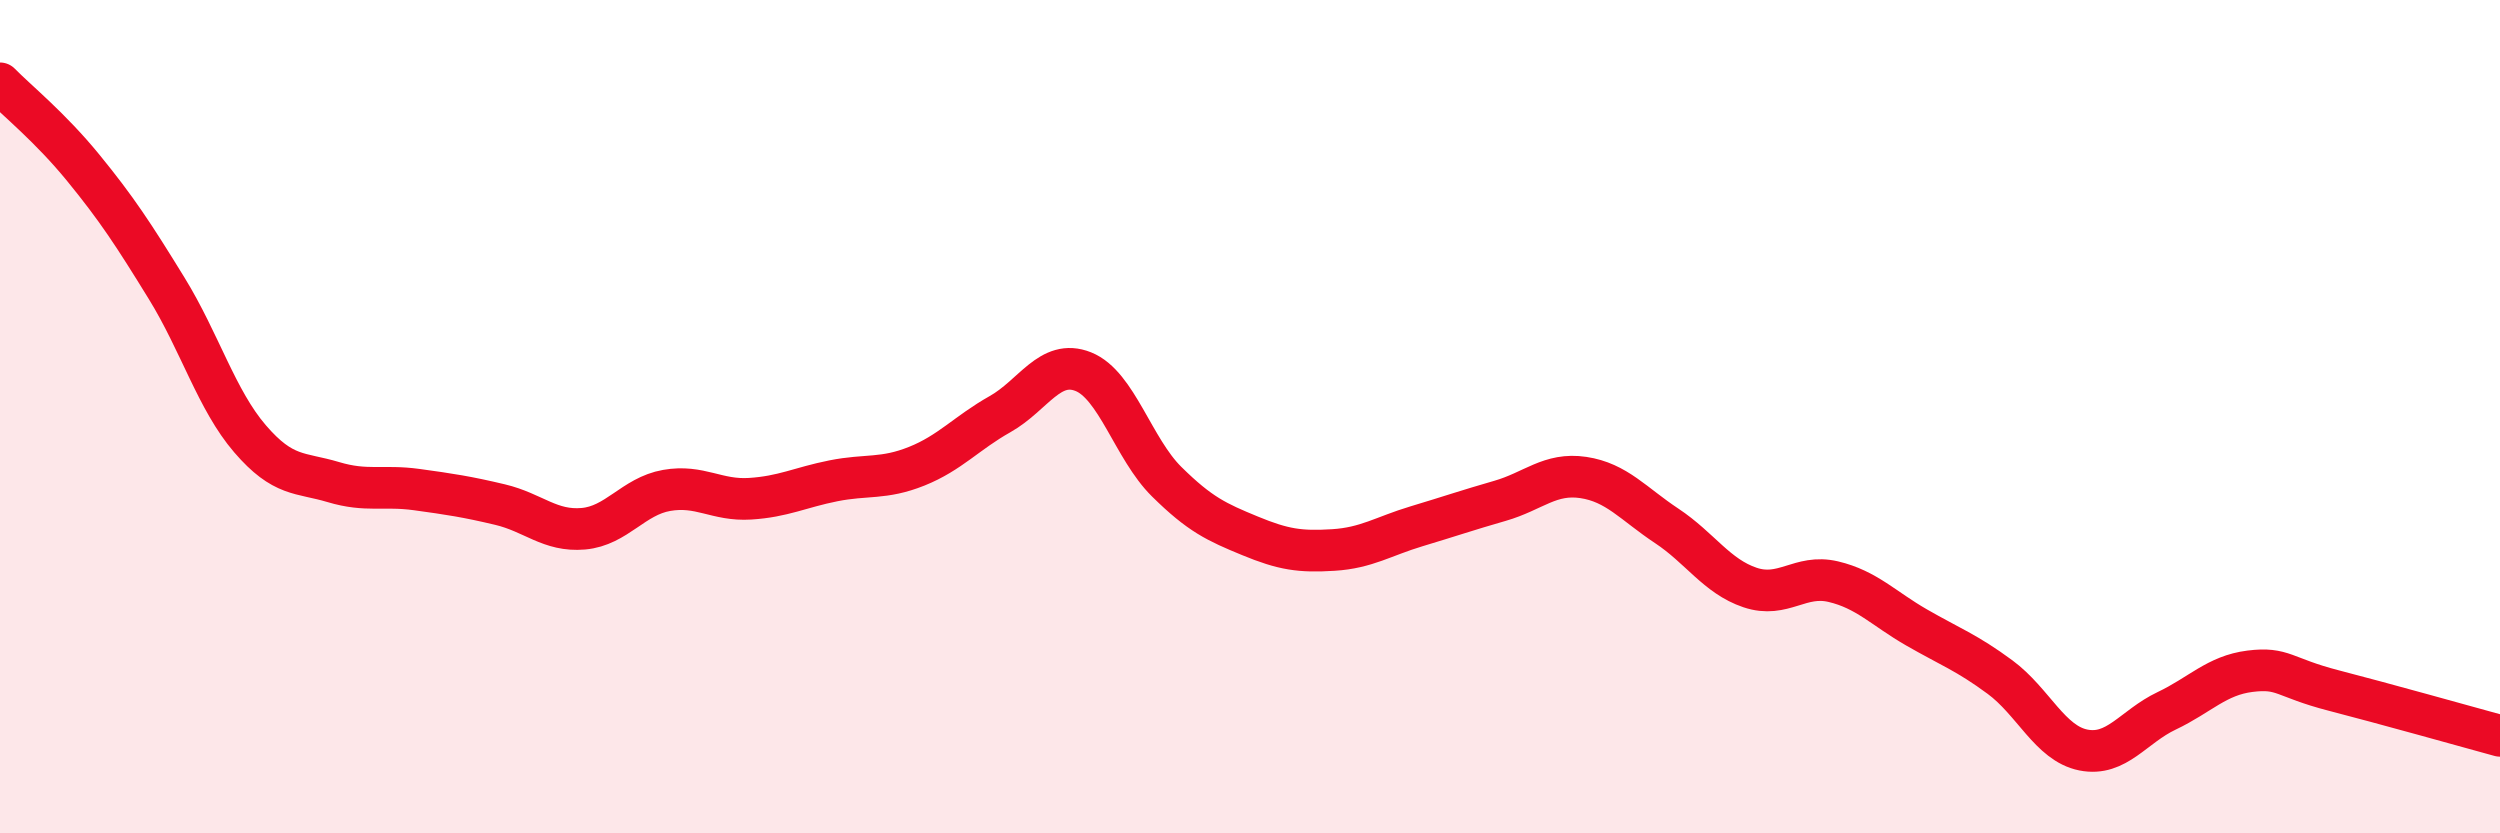
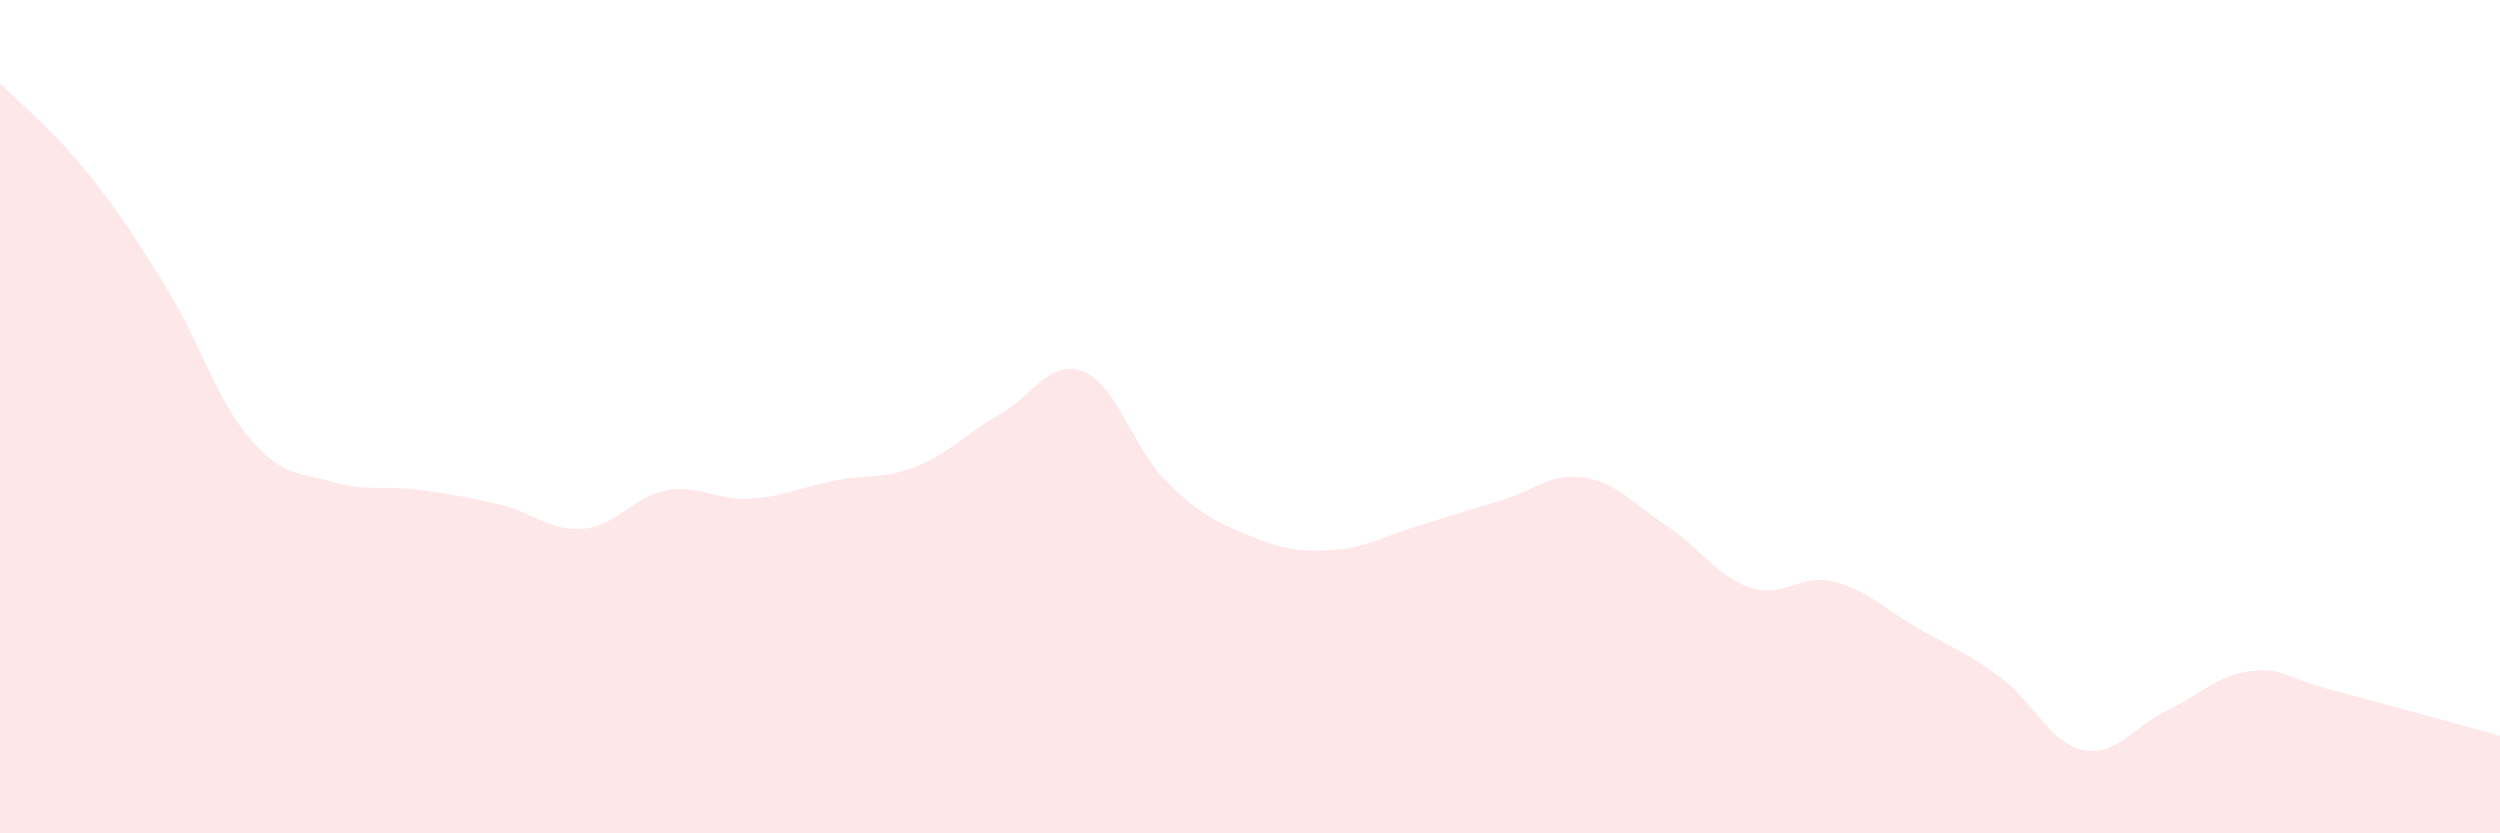
<svg xmlns="http://www.w3.org/2000/svg" width="60" height="20" viewBox="0 0 60 20">
  <path d="M 0,2 C 0.4,2.41 1.2,3.05 2,4.03 C 2.8,5.01 3.2,5.62 4,6.92 C 4.8,8.22 5.2,9.6 6,10.53 C 6.8,11.46 7.2,11.33 8,11.57 C 8.8,11.81 9.2,11.64 10,11.75 C 10.8,11.86 11.2,11.92 12,12.11 C 12.8,12.3 13.2,12.76 14,12.69 C 14.8,12.62 15.2,11.91 16,11.77 C 16.8,11.63 17.2,12.02 18,11.97 C 18.8,11.92 19.2,11.7 20,11.54 C 20.8,11.38 21.2,11.51 22,11.19 C 22.8,10.87 23.2,10.39 24,9.94 C 24.8,9.49 25.2,8.6 26,8.92 C 26.8,9.24 27.2,10.77 28,11.56 C 28.8,12.35 29.2,12.53 30,12.86 C 30.8,13.19 31.2,13.25 32,13.2 C 32.8,13.15 33.2,12.87 34,12.63 C 34.8,12.39 35.2,12.25 36,12.02 C 36.8,11.79 37.2,11.34 38,11.46 C 38.8,11.58 39.2,12.09 40,12.62 C 40.8,13.15 41.2,13.83 42,14.1 C 42.8,14.37 43.2,13.77 44,13.96 C 44.8,14.15 45.2,14.6 46,15.06 C 46.8,15.52 47.2,15.66 48,16.25 C 48.8,16.84 49.2,17.84 50,18 C 50.8,18.16 51.2,17.44 52,17.06 C 52.8,16.68 53.2,16.21 54,16.11 C 54.8,16.01 54.8,16.26 56,16.57 C 57.2,16.88 59.2,17.44 60,17.66L60 20L0 20Z" fill="#EB0A25" opacity="0.1" stroke-linecap="round" stroke-linejoin="round" />
-   <path d="M 0,2 C 0.4,2.41 1.2,3.05 2,4.03 C 2.8,5.01 3.2,5.62 4,6.92 C 4.8,8.22 5.2,9.6 6,10.53 C 6.8,11.46 7.2,11.33 8,11.57 C 8.8,11.81 9.2,11.64 10,11.75 C 10.8,11.86 11.2,11.92 12,12.11 C 12.8,12.3 13.2,12.76 14,12.69 C 14.8,12.62 15.2,11.91 16,11.77 C 16.8,11.63 17.2,12.02 18,11.97 C 18.8,11.92 19.2,11.7 20,11.54 C 20.8,11.38 21.2,11.51 22,11.19 C 22.8,10.87 23.2,10.39 24,9.94 C 24.8,9.49 25.2,8.6 26,8.92 C 26.8,9.24 27.2,10.77 28,11.56 C 28.8,12.35 29.2,12.53 30,12.86 C 30.8,13.19 31.2,13.25 32,13.2 C 32.8,13.15 33.2,12.87 34,12.63 C 34.8,12.39 35.2,12.25 36,12.02 C 36.8,11.79 37.2,11.34 38,11.46 C 38.8,11.58 39.2,12.09 40,12.62 C 40.8,13.15 41.2,13.83 42,14.1 C 42.8,14.37 43.2,13.77 44,13.96 C 44.8,14.15 45.2,14.6 46,15.06 C 46.8,15.52 47.2,15.66 48,16.25 C 48.8,16.84 49.2,17.84 50,18 C 50.8,18.16 51.2,17.44 52,17.06 C 52.8,16.68 53.2,16.21 54,16.11 C 54.8,16.01 54.8,16.26 56,16.57 C 57.2,16.88 59.2,17.44 60,17.66" stroke="#EB0A25" stroke-width="1" fill="none" stroke-linecap="round" stroke-linejoin="round" />
</svg>